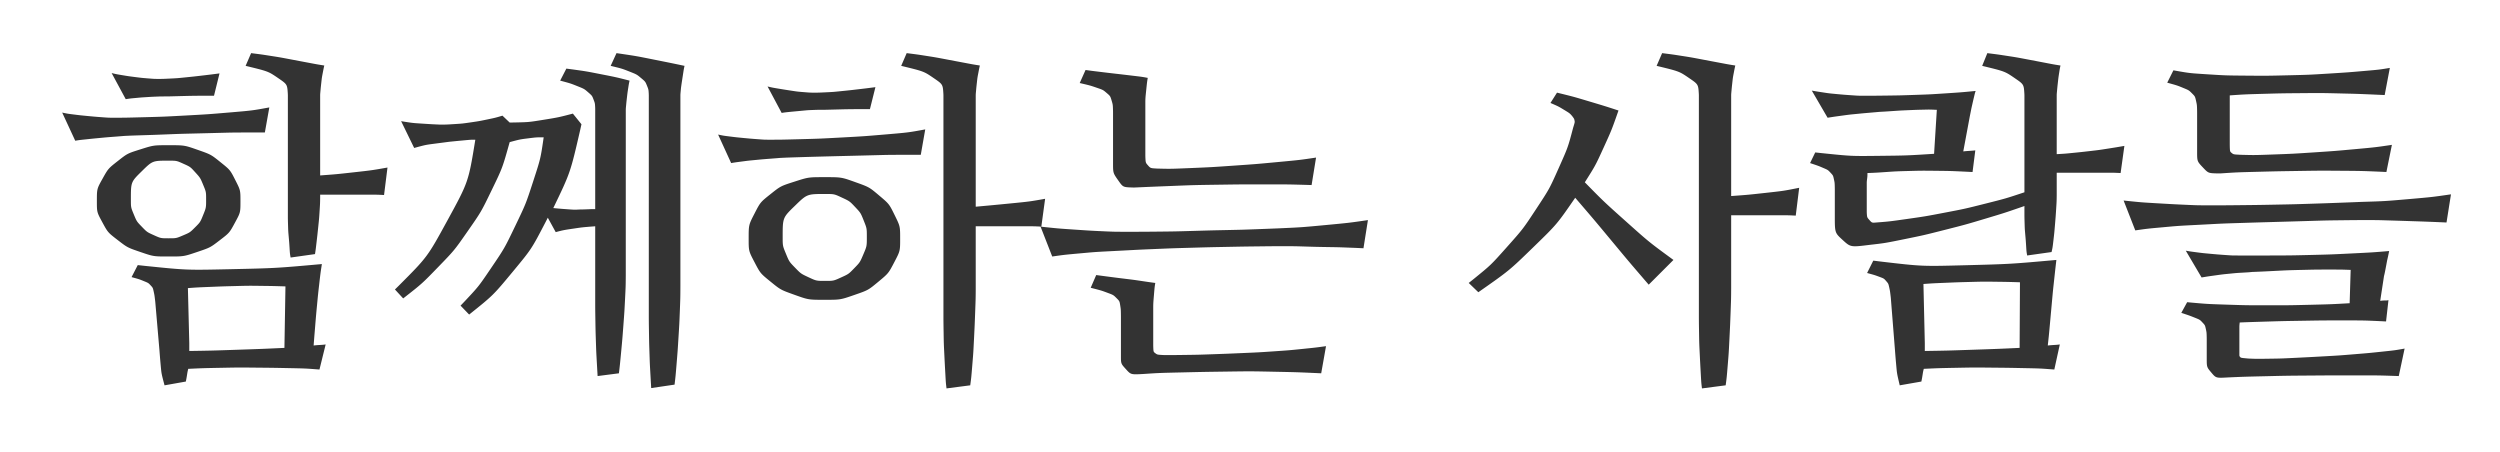
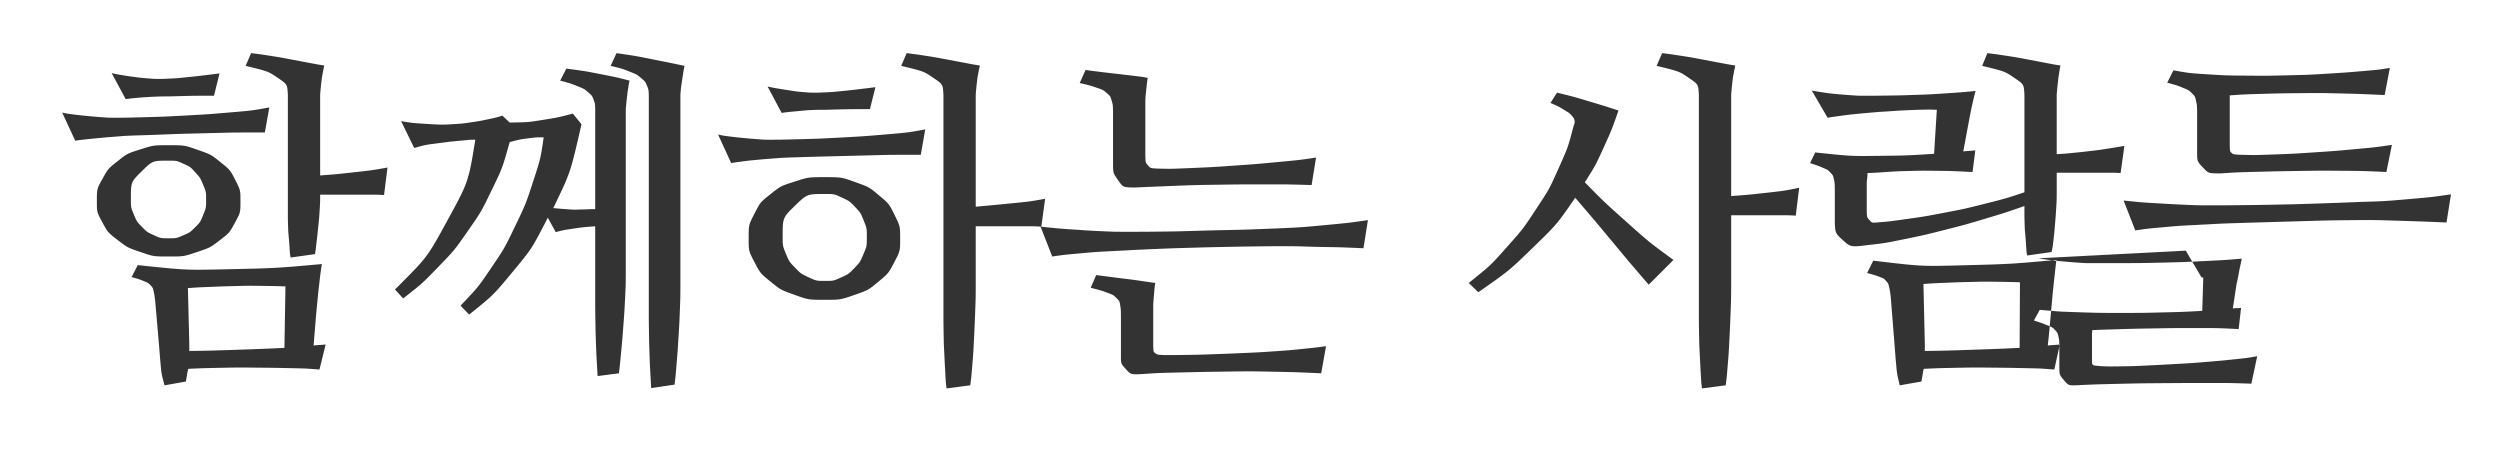
<svg xmlns="http://www.w3.org/2000/svg" width="398" height="72" viewBox="0 0 398 72">
  <rect x="0" y="0" width="398" height="72" fill="#333333" stroke="none" />
-   <path fill="#FFF" fill-rule="evenodd" d="M398 0v72H0V0h398zM264.61 8.46l-.876 2.024c3.61.875 3.61.875 5.168 1.942 1.462 1 1.462 1 1.553 2.552l.006.21V49.53c0 1.586 0 1.586.027 3.364.028 1.777.028 1.777.11 3.445s.082 1.668.164 3.144c.082 1.477.082 1.477.191 2.352l3.774-.492c.164-1.203.164-1.203.328-3.2.164-1.996.164-1.996.273-4.21.11-2.215.11-2.215.192-4.43.071-1.938.071-1.938.08-3.478l.002-.432v-11.32h8.066c1.102 0 1.102 0 1.942.04l.273.014.547-4.43c-2.461.493-2.461.493-5.442.82-2.649.292-2.649.292-4.845.454l-.541.039V15.297c0-.274 0-.274.054-.875.055-.602.055-.602.137-1.34.082-.738.082-.738.219-1.45.136-.71.136-.71.246-1.202-1.04-.164-1.04-.164-2.488-.438-1.45-.273-1.45-.273-3.036-.574-1.586-.3-1.586-.3-3.171-.547-1.27-.197-1.27-.197-2.398-.341l-.556-.07zm-120.266 0l-.875 2.024c3.61.875 3.61.875 5.168 1.942 1.46 1 1.46 1 1.552 2.552l.006.21V49.53c0 1.586 0 1.586.028 3.364.027 1.777.027 1.777.109 3.445s.082 1.668.164 3.144c.082 1.477.082 1.477.191 2.352l3.774-.492c.164-1.203.164-1.203.328-3.2.164-1.996.164-1.996.274-4.21.109-2.215.109-2.215.19-4.43.073-1.938.073-1.938.082-3.478V36.024h8.204c1.125 0 1.125 0 1.969.04l.273.014.602-4.43c-2.461.438-2.461.438-5.524.739-2.722.267-2.722.267-4.969.47l-.554.05v-17.61c0-.274 0-.274.055-.875.054-.602.054-.602.136-1.34.082-.738.082-.738.22-1.45.136-.71.136-.71.245-1.202-1.039-.164-1.039-.164-2.488-.438-1.45-.273-1.45-.273-3.035-.574-1.586-.3-1.586-.3-3.172-.547-1.269-.197-1.269-.197-2.398-.341l-.555-.07zm-46.196 0l-.93 2.024c1.805.438 1.805.438 2.981.903s1.176.465 1.86 1.039c.683.574.683.574.957 1.258.227.57.227.57.265 1.234l.008.27V49.53c0 1.586 0 1.586.027 3.336.028 1.75.028 1.75.082 3.418.055 1.668.055 1.668.137 3.117.082 1.45.082 1.45.137 2.38l3.719-.548c.164-1.367.164-1.367.328-3.363s.164-1.996.3-4.184c.137-2.187.137-2.187.22-4.347.071-1.89.071-1.89.08-3.425l.001-.43V15.296c0-.274 0-.274.055-.875.041-.451.041-.451.113-.964l.051-.349.219-1.421c.11-.711.11-.711.219-1.204-2.079-.437-2.079-.437-5.086-1.039-2.579-.515-2.579-.515-4.956-.87l-.787-.114zm229.227 32.923c-7.328.656-7.328.656-14.656.847-6.765.177-6.765.177-13.39-.601l-1.102-.137-.985 1.969c1.203.328 1.203.328 1.942.602.738.273.738.273 1.093.683.356.41.356.41.493 1.04.117.538.117.538.214 1.338l.032.274.656 8.258c.11 1.422.11 1.422.219 2.625s.109 1.203.546 3.063l3.446-.602c.11-.547.11-.547.191-1.066.082-.52.082-.52.192-.957 2.351-.11 2.351-.11 5.14-.164 2.79-.055 2.79-.055 5.606-.028 2.816.028 2.816.028 5.441.082 2.333.049 2.333.049 4.148.184l.446.035.875-3.992c-.438.055-.438.055-.875.082-.438.027-.438.027-1.04.082.165-1.477.165-1.477.329-3.281l.328-3.61c.164-1.804.164-1.804.356-3.554.19-1.75.19-1.75.355-3.172zm-276.133.656c-7.328.656-7.328.656-14.738.82-6.793.15-6.793.15-13.379-.526l-1.195-.13-.985 1.914c1.203.328 1.203.328 1.942.63.738.3.738.3 1.093.683.356.383.356.383.493 1.011.117.54.117.54.214 1.34l.032.274.656 7.601c.11 1.422.11 1.422.219 2.625.11 1.203.11 1.203.601 3.063l3.39-.602c.11-.547.11-.547.192-1.066.082-.52.082-.52.192-.957 2.351-.11 2.351-.11 5.168-.164 2.816-.055 2.816-.055 5.633-.028 2.816.028 2.816.028 5.468.082 2.358.049 2.358.049 4.175.184l.446.035.985-3.992c-.438.055-.438.055-.903.082-.464.027-.464.027-1.011.082.11-1.422.11-1.422.246-3.09s.136-1.668.3-3.39c.165-1.723.165-1.723.356-3.391.191-1.668.191-1.668.41-3.09zm296.735-2.133l2.515 4.266c.985-.164.985-.164 2.16-.328 1.176-.164 1.176-.164 2.297-.274 1.121-.11 1.121-.11 2.078-.164.957-.054.957-.054 1.504-.11 1.422-.054 1.422-.054 3.555-.163 2.133-.11 2.133-.11 4.402-.164 2.27-.055 2.27-.055 4.348-.055 1.87 0 1.87 0 3.12.044l.27.01-.163 5.305c-2.899.164-2.899.164-6.235.247-3.336.082-3.336.082-6.781.082s-3.445 0-6.754-.11c-2.895-.096-2.895-.096-5.392-.317l-.706-.066-.93 1.696c1.313.437 1.313.437 2.133.765.82.328.82.328 1.23.766.411.437.411.437.548 1.066.117.54.117.54.134 1.38l.002.288v2.953c0 1.422 0 1.422.739 2.297.738.875.738.875 2.652.766 2.461-.11 2.461-.11 5.906-.191 3.446-.083 3.446-.083 7.164-.11 3.72-.027 3.72-.027 7.438-.027 3.347 0 3.347 0 6.074.088l.598.021.93-4.375c-1.532.274-1.532.274-3.61.492-2.078.22-2.078.22-4.402.41-2.324.192-2.324.192-4.758.329-2.434.136-2.434.136-4.676.246-2.242.11-2.242.11-4.183.136-1.942.028-1.942.028-3.254-.027-1.203-.11-1.203-.11-1.313-.273-.082-.082-.082-.082-.102-.18l-.007-.066v-4.266c0-.465 0-.465.055-.957 1.367-.055 1.367-.055 4.046-.137 2.68-.082 2.68-.082 5.934-.136 3.254-.055 3.254-.055 6.754-.055 3.062 0 3.062 0 5.79.125l.772.039.383-3.39c-.273.054-.273.054-.601.054-.22 0-.22 0-.462.024l-.25.03.602-3.937c.11-.437.11-.437.246-1.148.137-.711.137-.711.246-1.313.164-.71.164-.71.329-1.531-2.625.219-2.625.219-5.934.383s-3.309.164-6.672.246c-2.803.068-2.803.068-5.378.08l-1.02.002h-5.114c-.875 0-.875 0-2.023-.082-1.149-.082-1.149-.082-2.352-.192-1.203-.109-1.203-.109-2.242-.246-.89-.117-.89-.117-1.46-.214l-.18-.032zM90.164 10.922l-.984 1.914c1.64.437 1.64.437 2.734.875 1.094.437 1.094.437 1.723.984.629.547.629.547.875 1.203.205.547.205.547.239 1.208l.007.269v15.914c-.401 0-.401 0-.778.012l-.741.03c-.377.013-.377.013-.778.013-.984.054-.984.054-2.106-.028-1.12-.082-1.12-.082-2.27-.191 2.718-5.64 2.718-5.64 4.282-12.433l.203-.91-1.367-1.696c-2.297.602-2.297.602-4.84 1.012-2.18.351-2.18.351-4.46.401l-.762.009-1.149-1.094c-1.094.328-1.094.328-2.406.602-1.313.273-1.313.273-2.625.464-1.313.192-1.313.192-2.598.274-1.285.082-1.285.082-2.324.082-1.258-.055-1.258-.055-2.953-.164-1.356-.088-1.356-.088-2.608-.28l-.619-.103 2.078 4.266c1.805-.492 1.805-.492 3.282-.684 1.476-.191 1.476-.191 2.297-.3 1.093-.11 1.093-.11 2.27-.22 1.175-.109 1.175-.109 1.886-.109-1.094 6.727-1.094 6.727-4.457 12.88-3.166 5.79-3.166 5.79-7.76 10.393l-.58.57 1.313 1.423c3.007-2.352 3.007-2.352 5.578-5.004 2.57-2.652 2.57-2.652 4.703-5.715 2.133-3.062 2.133-3.062 3.828-6.562 1.695-3.5 1.695-3.5 2.844-7.602 1.64-.438 1.64-.438 2.953-.602 1.312-.164 1.312-.164 2.46-.164-.492 3.391-.492 3.391-1.667 7-1.176 3.61-1.176 3.61-2.871 7.137-1.696 3.527-1.696 3.527-3.883 6.754-1.945 2.868-1.945 2.868-4.235 5.304l-.578.602 1.368 1.422c3.828-3.062 3.828-3.062 7-6.89 2.927-3.534 2.927-3.534 5.156-7.813l.367-.719 1.258 2.297c1.258-.328 1.258-.328 2.926-.574 1.25-.185 1.25-.185 2.517-.292l.846-.064v11.594c0 1.586 0 1.586.027 3.336.028 1.75.028 1.75.082 3.418.055 1.668.055 1.668.137 3.117.082 1.45.082 1.45.137 2.38l3.39-.438c.164-1.367.164-1.367.356-3.39.191-2.024.191-2.024.355-4.212.164-2.187.164-2.187.274-4.348.095-1.89.095-1.89.107-3.424l.002-.431V17.594c0-.274 0-.274.055-.848.054-.574.054-.574.136-1.285.082-.711.082-.711.192-1.422.11-.71.11-.71.219-1.203-2.133-.547-2.133-.547-4.786-1.066-2.121-.416-2.121-.416-4.226-.71l-1.05-.138zm84.352 32.867l-.875 2.023c1.695.438 1.695.438 2.652.793.957.356.957.356 1.45.848.491.492.491.492.6 1.203.096.622.096.622.108 1.621l.002.293v6.125c0 1.203 0 1.203.793 2.078.793.875.793.875 2.762.766 2.46-.164 2.46-.164 5.933-.246 3.473-.082 3.473-.082 7.329-.137 3.855-.054 3.855-.054 7.765.028 3.422.071 3.422.071 6.445.206l.856.04.766-4.32c-1.586.218-1.586.218-3.72.437-2.132.219-2.132.219-4.538.383s-2.406.164-4.922.273c-2.516.11-2.516.11-4.84.192s-2.324.082-4.32.109c-1.996.027-1.996.027-3.364.027-1.148-.054-1.148-.054-1.476-.3-.295-.222-.295-.222-.325-1.086l-.003-.2v-5.633c0-.984 0-.984.11-2.296.108-1.313.108-1.313.218-1.97-.82-.108-.82-.108-2.106-.3-1.285-.191-1.285-.191-2.625-.355-1.34-.164-1.34-.164-2.597-.328-1.078-.141-1.078-.141-1.835-.242l-.243-.032zM41.672 45.512c1.781.023 1.781.023 3.281.067l.492.015-.164 9.789c-3.554.164-3.554.164-7.574.3-4.02.137-4.02.137-7.574.192v-1.258l-.219-8.75c1.477-.11 1.477-.11 3.473-.191 1.996-.082 1.996-.082 4.101-.137 2.106-.055 2.106-.055 4.184-.027zm276.16-.657c1.758.024 1.758.024 3.254.067l.492.016-.055 10.445c-3.554.164-3.554.164-7.574.3-4.02.137-4.02.137-7.52.192v-1.258l-.218-9.406c1.531-.11 1.531-.11 3.5-.191 1.969-.083 1.969-.083 4.02-.137 2.05-.055 2.05-.055 4.101-.028zM131.273 28.203c-2.57 0-2.57 0-4.785.711-2.215.711-2.215.711-3.828 1.996-1.613 1.285-1.613 1.285-2.543 3.09-.93 1.805-.93 1.805-.93 3.992 0 1.969 0 1.969.93 3.746.93 1.778.93 1.778 2.543 3.09 1.613 1.313 1.613 1.313 3.828 2.106 2.215.793 2.215.793 4.785.793 2.516 0 2.516 0 4.73-.766 2.216-.766 2.216-.766 3.829-2.106 1.613-1.34 1.613-1.34 2.543-3.117.93-1.777.93-1.777.93-3.746s0-1.969-.875-3.746-.875-1.777-2.461-3.117c-1.586-1.34-1.586-1.34-3.801-2.133-2.215-.793-2.215-.793-4.895-.793zM247.875 14.75l-1.04 1.64c1.259.547 1.259.547 2.161 1.094.902.547.902.547 1.285.985.328.437.328.437.383.71.055.274.055.274-.219 1.15-.82 3.116-.82 3.116-2.297 6.425-1.476 3.308-1.476 3.308-3.582 6.508-2.105 3.199-2.105 3.199-4.812 6.234-2.406 2.698-2.406 2.698-5.223 4.985l-.71.566 1.53 1.476c4.922-3.445 4.922-3.445 8.723-7.136 3.801-3.692 3.801-3.692 6.7-7.903 3.007 3.5 3.007 3.5 5.96 7.055 2.532 3.047 2.532 3.047 4.942 5.853l.8.928 3.938-3.937c-3.883-2.844-3.883-2.844-7.492-6.07-3.61-3.227-3.61-3.227-6.617-6.29 1.695-2.68 1.695-2.68 2.98-5.496 1.285-2.816 1.285-2.816 2.38-5.933-2.188-.711-2.188-.711-4.84-1.504-2.274-.68-2.274-.68-4.286-1.179l-.664-.161zM131.383 30.883c1.422 0 1.422 0 2.652.574 1.23.574 1.23.574 2.106 1.504.875.93.875.93 1.367 2.16s.492 1.23.492 2.598c0 1.476 0 1.476-.547 2.761-.547 1.286-.547 1.286-1.45 2.215-.901.93-.901.93-2.105 1.477-1.203.547-1.203.547-2.515.547-1.422 0-1.422 0-2.653-.574-1.23-.575-1.23-.575-2.16-1.532-.93-.957-.93-.957-1.449-2.215-.52-1.257-.52-1.257-.52-2.68 0-3.062 0-3.062 1.942-4.948 1.941-1.887 1.941-1.887 4.84-1.887zM39.977 8.46l-.875 2.023c3.609.875 3.609.875 5.168 1.942 1.46 1 1.46 1 1.552 2.552l.006.21v18.921c0 .766 0 .766.027 1.723.028.957.028.957.11 1.887s.082.93.137 1.804c.054.875.054.875.164 1.477l3.882-.547c.11-.71.11-.71.247-1.887.136-1.175.136-1.175.273-2.488.137-1.312.137-1.312.219-2.598.068-1.07.068-1.07.08-1.933l.002-.336v-.219h7.957c1.101 0 1.101 0 1.942.04l.273.015.547-4.375c-2.461.437-2.461.437-5.415.765-2.625.292-2.625.292-4.774.454l-.53.039V15.297c0-.274 0-.274.054-.875.055-.602.055-.602.137-1.34.082-.738.082-.738.219-1.45.137-.71.137-.71.246-1.202-1.04-.164-1.04-.164-2.488-.438-1.45-.273-1.45-.273-3.035-.574-1.586-.3-1.586-.3-3.172-.547-1.27-.197-1.27-.197-2.398-.341l-.555-.07zM26.852 23.117c-2.407 0-2.407 0-4.485.656-2.078.657-2.078.657-3.61 1.86-1.53 1.203-1.53 1.203-2.433 2.816-.902 1.613-.902 1.613-.902 3.582 0 1.75 0 1.75.875 3.364.875 1.613.875 1.613 2.433 2.816 1.56 1.203 1.56 1.203 3.637 1.914 2.078.71 2.078.71 4.485.71 2.406 0 2.406 0 4.511-.71 2.106-.71 2.106-.71 3.637-1.887 1.531-1.175 1.531-1.175 2.406-2.789.875-1.613.875-1.613.875-3.418 0-1.75 0-1.75-.82-3.363s-.82-1.613-2.352-2.844c-1.53-1.23-1.53-1.23-3.636-1.969-2.106-.738-2.106-.738-4.621-.738zM217.773 35.04c-3.007.438-3.007.438-6.78.793-3.774.355-3.774.355-7.438.52-1.313.054-1.313.054-3.5.136-2.188.082-2.188.082-4.758.137-2.57.055-2.57.055-5.387.137-2.816.082-2.816.082-5.414.11-2.598.026-2.598.026-4.785.026-2.188 0-2.188 0-3.5-.054-2.461-.11-2.461-.11-5.277-.301-2.414-.164-2.414-.164-4.567-.388l-.71-.077 1.859 4.758c1.914-.273 1.914-.273 4.32-.492 2.406-.219 2.406-.219 4.43-.328 1.093-.055 1.093-.055 3.172-.164 2.078-.11 2.078-.11 4.675-.22 2.598-.109 2.598-.109 5.496-.19 2.899-.083 2.899-.083 5.66-.137 2.762-.055 2.762-.055 5.114-.082 2.351-.028 2.351-.028 3.883-.028 1.804 0 1.804 0 3.609.055s1.805.055 3.5.082c1.695.027 1.695.027 3.145.082 1.242.047 1.242.047 2.223.094l.32.015.71-4.484zm98.61-26.578l-.82 2.023c3.609.875 3.609.875 5.167 1.942 1.462 1 1.462 1 1.553 2.552l.006.21v15.421c-2.953.985-2.953.985-6.207 1.805s-3.254.82-6.398 1.422c-3.145.602-3.145.602-6.016 1.012-2.871.41-2.871.41-5.004.574-.656.055-.656.055-1.066-.41-.36-.407-.36-.407-.404-1.086l-.007-.2v-4.374c0-.438 0-.438.055-.875.055-.438.055-.438.055-.93 1.367-.055 1.367-.055 2.98-.164 1.614-.11 1.614-.11 3.61-.164 1.996-.055 1.996-.055 4.484-.028 2.212.025 2.212.025 4.964.157l.696.035.438-3.445c-.328.036-.328.036-.644.06l-.626.043-.32.027-.324.034 1.039-5.579.164-.82c.11-.547.11-.547.246-1.148.137-.602.137-.602.273-1.176.137-.574.137-.574.246-.902-2.242.218-2.242.218-4.73.382-2.488.164-2.488.164-4.895.246-2.406.082-2.406.082-4.539.11-2.132.027-2.132.027-3.609.027-.875 0-.875 0-2.05-.082-1.177-.082-1.177-.082-2.352-.191-1.176-.11-1.176-.11-2.243-.274-.933-.143-.933-.143-1.51-.245l-.158-.028 2.516 4.32c1.04-.164 1.04-.164 2.242-.328 1.203-.164 1.203-.164 2.325-.273 1.12-.11 1.12-.11 2.078-.192.957-.082.957-.082 1.558-.137.985-.054.985-.054 2.188-.136 1.203-.082 1.203-.082 2.46-.137 1.259-.055 1.259-.055 2.434-.082.94-.022.94-.022 1.724.009l.382.018-.438 7c-4.265.274-4.265.274-8.941.328-4.25.05-4.25.05-9.021-.442l-.96-.104-.82 1.695c1.313.437 1.313.437 2.078.766.766.328.766.328 1.176.765.41.438.41.438.547 1.067.117.539.117.539.134 1.339l.003.274v4.21c0 2.68 0 2.68 1.257 3.829 1.258 1.148 1.258 1.148 4.32.766 2.407-.274 2.407-.274 5.497-.903s3.09-.629 6.426-1.476c3.336-.848 3.336-.848 6.617-1.832 2.87-.862 2.87-.862 5.365-1.723l.705-.246v.984c0 .766 0 .766.027 1.723.028.957.028.957.11 1.887s.082.93.137 1.804c.054.875.054.875.164 1.477l3.882-.547c.164-.71.164-.71.301-1.887.137-1.175.137-1.175.246-2.488.11-1.313.11-1.313.192-2.598.068-1.07.068-1.07.08-1.933l.002-.336v-3.39h7.93c1.048 0 1.048 0 1.906.037l.336.017.601-4.32c-1.258.218-1.258.218-2.652.437-1.395.219-1.395.219-2.817.383-1.421.164-1.421.164-2.789.3-1.093.11-1.093.11-2.047.167l-.468.025v-9.242c0-.274 0-.274.054-.875.055-.602.055-.602.137-1.34.082-.738.082-.738.192-1.45.109-.71.109-.71.218-1.202-1.039-.164-1.039-.164-2.46-.438-1.423-.273-1.423-.273-3.009-.574-1.585-.3-1.585-.3-3.199-.547-1.29-.197-1.29-.197-2.423-.341l-.557-.07zM26.852 25.578c1.257 0 1.257 0 2.351.492s1.094.492 1.887 1.367c.793.875.793.875 1.258 1.997.465 1.12.465 1.12.465 2.324 0 1.312 0 1.312-.465 2.46-.465 1.15-.465 1.15-1.285 1.97-.82.82-.82.82-1.915 1.285-1.093.465-1.093.465-2.296.465-1.258 0-1.258 0-2.352-.493-1.094-.492-1.094-.492-1.914-1.34-.82-.847-.82-.847-1.285-1.968-.465-1.121-.465-1.121-.465-2.38 0-2.788 0-2.788 1.723-4.484 1.722-1.695 1.722-1.695 4.293-1.695zm363.343 5.36c-3.007.437-3.007.437-6.78.765-3.774.328-3.774.328-7.438.438-1.313.054-1.313.054-3.5.136-2.188.082-2.188.082-4.758.164s-2.57.082-5.387.137c-2.816.055-2.816.055-5.414.082-2.598.028-2.598.028-4.785.028-2.188 0-2.188 0-3.5-.055-2.461-.11-2.461-.11-5.278-.274-2.414-.14-2.414-.14-4.566-.361l-.71-.076 1.858 4.758c1.915-.274 1.915-.274 4.32-.492 2.407-.22 2.407-.22 4.43-.329 1.094-.054 1.094-.054 3.172-.164 2.079-.11 2.079-.11 4.676-.191 2.598-.082 2.598-.082 5.496-.164 2.899-.082 2.899-.082 5.66-.164 2.762-.082 2.762-.082 5.114-.11 2.351-.027 2.351-.027 3.882-.027 1.805 0 1.805 0 3.61.055 1.805.054 1.805.054 3.5.11a384.432 384.432 0 0 1 5.368.202l.32.016.71-4.484zM172.82 11.14l-.93 2.078c1.641.383 1.641.383 2.68.738 1.04.355 1.04.355 1.614.848.574.492.574.492.793 1.23.191.646.191.646.215 1.606l.003.28v8.04c0 1.586 0 1.586.848 2.789.742 1.053.742 1.053 2.3 1.1l.227.002.235-.008c2.46-.11 2.46-.11 5.879-.246 3.418-.137 3.418-.137 7.218-.192 3.801-.054 3.801-.054 7.684-.054 3.397 0 3.397 0 6.376.083l.843.026.71-4.375c-2.57.383-2.57.383-6.07.71-3.5.329-3.5.329-7.054.575-3.555.246-3.555.246-6.809.383s-3.254.137-5.332.082c-1.094-.055-1.094-.055-1.504-.52-.364-.413-.364-.413-.405-1.323l-.005-.235v-8.094c0-.984 0-.984.137-2.297.136-1.312.136-1.312.246-1.969-.875-.164-.875-.164-2.242-.328-1.368-.164-1.368-.164-2.79-.328-1.421-.164-1.421-.164-2.761-.328-1.173-.143-1.173-.143-1.905-.245l-.2-.028zm207.64-.329c-1.64.274-1.64.274-4.155.493-2.516.218-2.516.218-5.578.41-3.063.191-3.063.191-6.454.273-3.39.082-3.39.082-6.671.055-3.282-.027-3.282-.027-6.29-.219-2.707-.172-2.707-.172-4.838-.544l-.466-.085-.985 1.97c1.586.437 1.586.437 2.516.82.93.382.93.382 1.422.874.492.493.492.493.656 1.23.14.634.14.634.16 1.528l.004.305v6.234c0 1.532 0 1.532.957 2.543.83.877.83.877 2.378.912h.242l.251-.01c2.461-.163 2.461-.163 5.606-.246 3.144-.082 3.144-.082 6.644-.136 3.5-.055 3.5-.055 7.11-.028 3.008.023 3.008.023 5.825.14l1.12.052.875-4.32c-2.57.382-2.57.382-5.851.683-3.282.3-3.282.3-6.618.52-3.336.218-3.336.218-6.37.328-3.036.11-3.036.11-5.114.054-1.258-.054-1.258-.054-1.559-.3-.273-.224-.273-.224-.298-1.148l-.002-.192v-7.82c2.406-.165 2.406-.165 5.304-.247 2.899-.082 2.899-.082 6.098-.109 3.2-.027 3.2-.027 6.562.055 2.243.054 2.243.054 4.473.146l2.227.1.82-4.32zm-233.163 9.79c-2.68.492-2.68.492-6.207.793-3.528.3-3.528.3-7.055.492-3.527.191-3.527.191-6.617.273-3.09.082-3.09.082-4.95.082-.765 0-.765 0-1.859-.082-1.093-.082-1.093-.082-2.242-.191-1.148-.11-1.148-.11-2.242-.246-.938-.118-.938-.118-1.594-.255l-.21-.046 2.077 4.539c.657-.11.657-.11 1.696-.246 1.039-.137 1.039-.137 2.187-.246 1.149-.11 1.149-.11 2.215-.192 1.067-.082 1.067-.082 1.723-.136 1.148-.055 1.148-.055 2.898-.11 1.75-.054 1.75-.054 3.828-.11 2.078-.054 2.078-.054 4.32-.108 2.243-.055 2.243-.055 4.348-.11 1.755-.045 1.755-.045 3.3-.053l.61-.002h3.063l.71-4.046zm-104.422-3.5c-2.68.492-2.68.492-6.207.793-3.527.3-3.527.3-7.055.492-3.527.191-3.527.191-6.617.273-3.09.082-3.09.082-4.95.082-.765 0-.765 0-1.858-.082-1.094-.082-1.094-.082-2.243-.191-1.148-.11-1.148-.11-2.242-.246-.937-.118-.937-.118-1.594-.255l-.21-.046 2.078 4.484c.656-.11.656-.11 1.695-.218 1.039-.11 1.039-.11 2.187-.22 1.149-.109 1.149-.109 2.215-.19 1.067-.083 1.067-.083 1.723-.137 1.148-.055 1.148-.055 2.898-.11 1.75-.054 1.75-.054 3.828-.136 2.079-.082 2.079-.082 4.32-.137 2.243-.055 2.243-.055 4.348-.11 1.755-.045 1.755-.045 3.3-.053l.61-.001h3.063l.711-3.992zm79.32-3.336l2.243 4.21c.568-.087.568-.087 1.242-.157l.343-.034 1.75-.164c.875-.082.875-.082 1.586-.11.711-.027.711-.027 1.094-.027.711 0 .711 0 1.723-.027l2.105-.055 1.094-.02 1.094-.007h2.023l.875-3.5c-1.258.164-1.258.164-2.652.328-1.395.164-1.395.164-2.735.3-1.34.138-1.34.138-2.488.192-1.148.055-1.148.055-1.804.055-.711 0-.711 0-1.723-.082s-1.012-.082-2.078-.246c-1.067-.164-1.067-.164-2.051-.328-.82-.137-.82-.137-1.413-.274l-.228-.054zM17.773 11.633l2.243 4.156c.71-.11.71-.11 1.586-.191.875-.082.875-.082 1.75-.137.875-.055.875-.055 1.585-.082.711-.027.711-.027 1.094-.027.711 0 .711 0 1.723-.028 1.012-.027 1.012-.027 2.105-.054l1.094-.021 1.094-.007h2.023l.875-3.555c-1.258.165-1.258.165-2.652.329-1.395.164-1.395.164-2.734.3-1.34.137-1.34.137-2.489.192-1.148.055-1.148.055-1.804.055-.711 0-.711 0-1.723-.083-1.012-.082-1.012-.082-2.078-.218-1.067-.137-1.067-.137-2.05-.301-.821-.137-.821-.137-1.414-.274l-.228-.054z" />
+   <path fill="#FFF" fill-rule="evenodd" d="M398 0v72H0V0h398zM264.61 8.46l-.876 2.024c3.61.875 3.61.875 5.168 1.942 1.462 1 1.462 1 1.553 2.552l.006.21V49.53c0 1.586 0 1.586.027 3.364.028 1.777.028 1.777.11 3.445s.082 1.668.164 3.144c.082 1.477.082 1.477.191 2.352l3.774-.492c.164-1.203.164-1.203.328-3.2.164-1.996.164-1.996.273-4.21.11-2.215.11-2.215.192-4.43.071-1.938.071-1.938.08-3.478l.002-.432v-11.32h8.066c1.102 0 1.102 0 1.942.04l.273.014.547-4.43c-2.461.493-2.461.493-5.442.82-2.649.292-2.649.292-4.845.454l-.541.039V15.297c0-.274 0-.274.054-.875.055-.602.055-.602.137-1.34.082-.738.082-.738.219-1.45.136-.71.136-.71.246-1.202-1.04-.164-1.04-.164-2.488-.438-1.45-.273-1.45-.273-3.036-.574-1.586-.3-1.586-.3-3.171-.547-1.27-.197-1.27-.197-2.398-.341l-.556-.07zm-120.266 0l-.875 2.024c3.61.875 3.61.875 5.168 1.942 1.46 1 1.46 1 1.552 2.552l.006.21V49.53c0 1.586 0 1.586.028 3.364.027 1.777.027 1.777.109 3.445s.082 1.668.164 3.144c.082 1.477.082 1.477.191 2.352l3.774-.492c.164-1.203.164-1.203.328-3.2.164-1.996.164-1.996.274-4.21.109-2.215.109-2.215.19-4.43.073-1.938.073-1.938.082-3.478V36.024h8.204c1.125 0 1.125 0 1.969.04l.273.014.602-4.43c-2.461.438-2.461.438-5.524.739-2.722.267-2.722.267-4.969.47l-.554.05v-17.61c0-.274 0-.274.055-.875.054-.602.054-.602.136-1.34.082-.738.082-.738.22-1.45.136-.71.136-.71.245-1.202-1.039-.164-1.039-.164-2.488-.438-1.45-.273-1.45-.273-3.035-.574-1.586-.3-1.586-.3-3.172-.547-1.269-.197-1.269-.197-2.398-.341l-.555-.07zm-46.196 0l-.93 2.024c1.805.438 1.805.438 2.981.903s1.176.465 1.86 1.039c.683.574.683.574.957 1.258.227.57.227.57.265 1.234l.008.27V49.53c0 1.586 0 1.586.027 3.336.028 1.75.028 1.75.082 3.418.055 1.668.055 1.668.137 3.117.082 1.45.082 1.45.137 2.38l3.719-.548c.164-1.367.164-1.367.328-3.363s.164-1.996.3-4.184c.137-2.187.137-2.187.22-4.347.071-1.89.071-1.89.08-3.425l.001-.43V15.296c0-.274 0-.274.055-.875.041-.451.041-.451.113-.964l.051-.349.219-1.421c.11-.711.11-.711.219-1.204-2.079-.437-2.079-.437-5.086-1.039-2.579-.515-2.579-.515-4.956-.87l-.787-.114zm229.227 32.923c-7.328.656-7.328.656-14.656.847-6.765.177-6.765.177-13.39-.601l-1.102-.137-.985 1.969c1.203.328 1.203.328 1.942.602.738.273.738.273 1.093.683.356.41.356.41.493 1.04.117.538.117.538.214 1.338l.032.274.656 8.258c.11 1.422.11 1.422.219 2.625s.109 1.203.546 3.063l3.446-.602c.11-.547.11-.547.191-1.066.082-.52.082-.52.192-.957 2.351-.11 2.351-.11 5.14-.164 2.79-.055 2.79-.055 5.606-.028 2.816.028 2.816.028 5.441.082 2.333.049 2.333.049 4.148.184l.446.035.875-3.992c-.438.055-.438.055-.875.082-.438.027-.438.027-1.04.082.165-1.477.165-1.477.329-3.281l.328-3.61c.164-1.804.164-1.804.356-3.554.19-1.75.19-1.75.355-3.172zm-276.133.656c-7.328.656-7.328.656-14.738.82-6.793.15-6.793.15-13.379-.526l-1.195-.13-.985 1.914c1.203.328 1.203.328 1.942.63.738.3.738.3 1.093.683.356.383.356.383.493 1.011.117.54.117.54.214 1.34l.032.274.656 7.601c.11 1.422.11 1.422.219 2.625.11 1.203.11 1.203.601 3.063l3.39-.602c.11-.547.11-.547.192-1.066.082-.52.082-.52.192-.957 2.351-.11 2.351-.11 5.168-.164 2.816-.055 2.816-.055 5.633-.028 2.816.028 2.816.028 5.468.082 2.358.049 2.358.049 4.175.184l.446.035.985-3.992c-.438.055-.438.055-.903.082-.464.027-.464.027-1.011.082.11-1.422.11-1.422.246-3.09s.136-1.668.3-3.39c.165-1.723.165-1.723.356-3.391.191-1.668.191-1.668.41-3.09zm296.735-2.133l2.515 4.266l.27.01-.163 5.305c-2.899.164-2.899.164-6.235.247-3.336.082-3.336.082-6.781.082s-3.445 0-6.754-.11c-2.895-.096-2.895-.096-5.392-.317l-.706-.066-.93 1.696c1.313.437 1.313.437 2.133.765.82.328.82.328 1.23.766.411.437.411.437.548 1.066.117.54.117.54.134 1.38l.002.288v2.953c0 1.422 0 1.422.739 2.297.738.875.738.875 2.652.766 2.461-.11 2.461-.11 5.906-.191 3.446-.083 3.446-.083 7.164-.11 3.72-.027 3.72-.027 7.438-.027 3.347 0 3.347 0 6.074.088l.598.021.93-4.375c-1.532.274-1.532.274-3.61.492-2.078.22-2.078.22-4.402.41-2.324.192-2.324.192-4.758.329-2.434.136-2.434.136-4.676.246-2.242.11-2.242.11-4.183.136-1.942.028-1.942.028-3.254-.027-1.203-.11-1.203-.11-1.313-.273-.082-.082-.082-.082-.102-.18l-.007-.066v-4.266c0-.465 0-.465.055-.957 1.367-.055 1.367-.055 4.046-.137 2.68-.082 2.68-.082 5.934-.136 3.254-.055 3.254-.055 6.754-.055 3.062 0 3.062 0 5.79.125l.772.039.383-3.39c-.273.054-.273.054-.601.054-.22 0-.22 0-.462.024l-.25.03.602-3.937c.11-.437.11-.437.246-1.148.137-.711.137-.711.246-1.313.164-.71.164-.71.329-1.531-2.625.219-2.625.219-5.934.383s-3.309.164-6.672.246c-2.803.068-2.803.068-5.378.08l-1.02.002h-5.114c-.875 0-.875 0-2.023-.082-1.149-.082-1.149-.082-2.352-.192-1.203-.109-1.203-.109-2.242-.246-.89-.117-.89-.117-1.46-.214l-.18-.032zM90.164 10.922l-.984 1.914c1.64.437 1.64.437 2.734.875 1.094.437 1.094.437 1.723.984.629.547.629.547.875 1.203.205.547.205.547.239 1.208l.007.269v15.914c-.401 0-.401 0-.778.012l-.741.03c-.377.013-.377.013-.778.013-.984.054-.984.054-2.106-.028-1.12-.082-1.12-.082-2.27-.191 2.718-5.64 2.718-5.64 4.282-12.433l.203-.91-1.367-1.696c-2.297.602-2.297.602-4.84 1.012-2.18.351-2.18.351-4.46.401l-.762.009-1.149-1.094c-1.094.328-1.094.328-2.406.602-1.313.273-1.313.273-2.625.464-1.313.192-1.313.192-2.598.274-1.285.082-1.285.082-2.324.082-1.258-.055-1.258-.055-2.953-.164-1.356-.088-1.356-.088-2.608-.28l-.619-.103 2.078 4.266c1.805-.492 1.805-.492 3.282-.684 1.476-.191 1.476-.191 2.297-.3 1.093-.11 1.093-.11 2.27-.22 1.175-.109 1.175-.109 1.886-.109-1.094 6.727-1.094 6.727-4.457 12.88-3.166 5.79-3.166 5.79-7.76 10.393l-.58.57 1.313 1.423c3.007-2.352 3.007-2.352 5.578-5.004 2.57-2.652 2.57-2.652 4.703-5.715 2.133-3.062 2.133-3.062 3.828-6.562 1.695-3.5 1.695-3.5 2.844-7.602 1.64-.438 1.64-.438 2.953-.602 1.312-.164 1.312-.164 2.46-.164-.492 3.391-.492 3.391-1.667 7-1.176 3.61-1.176 3.61-2.871 7.137-1.696 3.527-1.696 3.527-3.883 6.754-1.945 2.868-1.945 2.868-4.235 5.304l-.578.602 1.368 1.422c3.828-3.062 3.828-3.062 7-6.89 2.927-3.534 2.927-3.534 5.156-7.813l.367-.719 1.258 2.297c1.258-.328 1.258-.328 2.926-.574 1.25-.185 1.25-.185 2.517-.292l.846-.064v11.594c0 1.586 0 1.586.027 3.336.028 1.75.028 1.75.082 3.418.055 1.668.055 1.668.137 3.117.082 1.45.082 1.45.137 2.38l3.39-.438c.164-1.367.164-1.367.356-3.39.191-2.024.191-2.024.355-4.212.164-2.187.164-2.187.274-4.348.095-1.89.095-1.89.107-3.424l.002-.431V17.594c0-.274 0-.274.055-.848.054-.574.054-.574.136-1.285.082-.711.082-.711.192-1.422.11-.71.11-.71.219-1.203-2.133-.547-2.133-.547-4.786-1.066-2.121-.416-2.121-.416-4.226-.71l-1.05-.138zm84.352 32.867l-.875 2.023c1.695.438 1.695.438 2.652.793.957.356.957.356 1.45.848.491.492.491.492.6 1.203.096.622.096.622.108 1.621l.002.293v6.125c0 1.203 0 1.203.793 2.078.793.875.793.875 2.762.766 2.46-.164 2.46-.164 5.933-.246 3.473-.082 3.473-.082 7.329-.137 3.855-.054 3.855-.054 7.765.028 3.422.071 3.422.071 6.445.206l.856.04.766-4.32c-1.586.218-1.586.218-3.72.437-2.132.219-2.132.219-4.538.383s-2.406.164-4.922.273c-2.516.11-2.516.11-4.84.192s-2.324.082-4.32.109c-1.996.027-1.996.027-3.364.027-1.148-.054-1.148-.054-1.476-.3-.295-.222-.295-.222-.325-1.086l-.003-.2v-5.633c0-.984 0-.984.11-2.296.108-1.313.108-1.313.218-1.97-.82-.108-.82-.108-2.106-.3-1.285-.191-1.285-.191-2.625-.355-1.34-.164-1.34-.164-2.597-.328-1.078-.141-1.078-.141-1.835-.242l-.243-.032zM41.672 45.512c1.781.023 1.781.023 3.281.067l.492.015-.164 9.789c-3.554.164-3.554.164-7.574.3-4.02.137-4.02.137-7.574.192v-1.258l-.219-8.75c1.477-.11 1.477-.11 3.473-.191 1.996-.082 1.996-.082 4.101-.137 2.106-.055 2.106-.055 4.184-.027zm276.16-.657c1.758.024 1.758.024 3.254.067l.492.016-.055 10.445c-3.554.164-3.554.164-7.574.3-4.02.137-4.02.137-7.52.192v-1.258l-.218-9.406c1.531-.11 1.531-.11 3.5-.191 1.969-.083 1.969-.083 4.02-.137 2.05-.055 2.05-.055 4.101-.028zM131.273 28.203c-2.57 0-2.57 0-4.785.711-2.215.711-2.215.711-3.828 1.996-1.613 1.285-1.613 1.285-2.543 3.09-.93 1.805-.93 1.805-.93 3.992 0 1.969 0 1.969.93 3.746.93 1.778.93 1.778 2.543 3.09 1.613 1.313 1.613 1.313 3.828 2.106 2.215.793 2.215.793 4.785.793 2.516 0 2.516 0 4.73-.766 2.216-.766 2.216-.766 3.829-2.106 1.613-1.34 1.613-1.34 2.543-3.117.93-1.777.93-1.777.93-3.746s0-1.969-.875-3.746-.875-1.777-2.461-3.117c-1.586-1.34-1.586-1.34-3.801-2.133-2.215-.793-2.215-.793-4.895-.793zM247.875 14.75l-1.04 1.64c1.259.547 1.259.547 2.161 1.094.902.547.902.547 1.285.985.328.437.328.437.383.71.055.274.055.274-.219 1.15-.82 3.116-.82 3.116-2.297 6.425-1.476 3.308-1.476 3.308-3.582 6.508-2.105 3.199-2.105 3.199-4.812 6.234-2.406 2.698-2.406 2.698-5.223 4.985l-.71.566 1.53 1.476c4.922-3.445 4.922-3.445 8.723-7.136 3.801-3.692 3.801-3.692 6.7-7.903 3.007 3.5 3.007 3.5 5.96 7.055 2.532 3.047 2.532 3.047 4.942 5.853l.8.928 3.938-3.937c-3.883-2.844-3.883-2.844-7.492-6.07-3.61-3.227-3.61-3.227-6.617-6.29 1.695-2.68 1.695-2.68 2.98-5.496 1.285-2.816 1.285-2.816 2.38-5.933-2.188-.711-2.188-.711-4.84-1.504-2.274-.68-2.274-.68-4.286-1.179l-.664-.161zM131.383 30.883c1.422 0 1.422 0 2.652.574 1.23.574 1.23.574 2.106 1.504.875.93.875.93 1.367 2.16s.492 1.23.492 2.598c0 1.476 0 1.476-.547 2.761-.547 1.286-.547 1.286-1.45 2.215-.901.93-.901.93-2.105 1.477-1.203.547-1.203.547-2.515.547-1.422 0-1.422 0-2.653-.574-1.23-.575-1.23-.575-2.16-1.532-.93-.957-.93-.957-1.449-2.215-.52-1.257-.52-1.257-.52-2.68 0-3.062 0-3.062 1.942-4.948 1.941-1.887 1.941-1.887 4.84-1.887zM39.977 8.46l-.875 2.023c3.609.875 3.609.875 5.168 1.942 1.46 1 1.46 1 1.552 2.552l.006.21v18.921c0 .766 0 .766.027 1.723.028.957.028.957.11 1.887s.082.93.137 1.804c.054.875.054.875.164 1.477l3.882-.547c.11-.71.11-.71.247-1.887.136-1.175.136-1.175.273-2.488.137-1.312.137-1.312.219-2.598.068-1.07.068-1.07.08-1.933l.002-.336v-.219h7.957c1.101 0 1.101 0 1.942.04l.273.015.547-4.375c-2.461.437-2.461.437-5.415.765-2.625.292-2.625.292-4.774.454l-.53.039V15.297c0-.274 0-.274.054-.875.055-.602.055-.602.137-1.34.082-.738.082-.738.219-1.45.137-.71.137-.71.246-1.202-1.04-.164-1.04-.164-2.488-.438-1.45-.273-1.45-.273-3.035-.574-1.586-.3-1.586-.3-3.172-.547-1.27-.197-1.27-.197-2.398-.341l-.555-.07zM26.852 23.117c-2.407 0-2.407 0-4.485.656-2.078.657-2.078.657-3.61 1.86-1.53 1.203-1.53 1.203-2.433 2.816-.902 1.613-.902 1.613-.902 3.582 0 1.75 0 1.75.875 3.364.875 1.613.875 1.613 2.433 2.816 1.56 1.203 1.56 1.203 3.637 1.914 2.078.71 2.078.71 4.485.71 2.406 0 2.406 0 4.511-.71 2.106-.71 2.106-.71 3.637-1.887 1.531-1.175 1.531-1.175 2.406-2.789.875-1.613.875-1.613.875-3.418 0-1.75 0-1.75-.82-3.363s-.82-1.613-2.352-2.844c-1.53-1.23-1.53-1.23-3.636-1.969-2.106-.738-2.106-.738-4.621-.738zM217.773 35.04c-3.007.438-3.007.438-6.78.793-3.774.355-3.774.355-7.438.52-1.313.054-1.313.054-3.5.136-2.188.082-2.188.082-4.758.137-2.57.055-2.57.055-5.387.137-2.816.082-2.816.082-5.414.11-2.598.026-2.598.026-4.785.026-2.188 0-2.188 0-3.5-.054-2.461-.11-2.461-.11-5.277-.301-2.414-.164-2.414-.164-4.567-.388l-.71-.077 1.859 4.758c1.914-.273 1.914-.273 4.32-.492 2.406-.219 2.406-.219 4.43-.328 1.093-.055 1.093-.055 3.172-.164 2.078-.11 2.078-.11 4.675-.22 2.598-.109 2.598-.109 5.496-.19 2.899-.083 2.899-.083 5.66-.137 2.762-.055 2.762-.055 5.114-.082 2.351-.028 2.351-.028 3.883-.028 1.804 0 1.804 0 3.609.055s1.805.055 3.5.082c1.695.027 1.695.027 3.145.082 1.242.047 1.242.047 2.223.094l.32.015.71-4.484zm98.61-26.578l-.82 2.023c3.609.875 3.609.875 5.167 1.942 1.462 1 1.462 1 1.553 2.552l.006.21v15.421c-2.953.985-2.953.985-6.207 1.805s-3.254.82-6.398 1.422c-3.145.602-3.145.602-6.016 1.012-2.871.41-2.871.41-5.004.574-.656.055-.656.055-1.066-.41-.36-.407-.36-.407-.404-1.086l-.007-.2v-4.374c0-.438 0-.438.055-.875.055-.438.055-.438.055-.93 1.367-.055 1.367-.055 2.98-.164 1.614-.11 1.614-.11 3.61-.164 1.996-.055 1.996-.055 4.484-.028 2.212.025 2.212.025 4.964.157l.696.035.438-3.445c-.328.036-.328.036-.644.06l-.626.043-.32.027-.324.034 1.039-5.579.164-.82c.11-.547.11-.547.246-1.148.137-.602.137-.602.273-1.176.137-.574.137-.574.246-.902-2.242.218-2.242.218-4.73.382-2.488.164-2.488.164-4.895.246-2.406.082-2.406.082-4.539.11-2.132.027-2.132.027-3.609.027-.875 0-.875 0-2.05-.082-1.177-.082-1.177-.082-2.352-.191-1.176-.11-1.176-.11-2.243-.274-.933-.143-.933-.143-1.51-.245l-.158-.028 2.516 4.32c1.04-.164 1.04-.164 2.242-.328 1.203-.164 1.203-.164 2.325-.273 1.12-.11 1.12-.11 2.078-.192.957-.082.957-.082 1.558-.137.985-.054.985-.054 2.188-.136 1.203-.082 1.203-.082 2.46-.137 1.259-.055 1.259-.055 2.434-.082.94-.022.94-.022 1.724.009l.382.018-.438 7c-4.265.274-4.265.274-8.941.328-4.25.05-4.25.05-9.021-.442l-.96-.104-.82 1.695c1.313.437 1.313.437 2.078.766.766.328.766.328 1.176.765.41.438.41.438.547 1.067.117.539.117.539.134 1.339l.003.274v4.21c0 2.68 0 2.68 1.257 3.829 1.258 1.148 1.258 1.148 4.32.766 2.407-.274 2.407-.274 5.497-.903s3.09-.629 6.426-1.476c3.336-.848 3.336-.848 6.617-1.832 2.87-.862 2.87-.862 5.365-1.723l.705-.246v.984c0 .766 0 .766.027 1.723.028.957.028.957.11 1.887s.082.93.137 1.804c.054.875.054.875.164 1.477l3.882-.547c.164-.71.164-.71.301-1.887.137-1.175.137-1.175.246-2.488.11-1.313.11-1.313.192-2.598.068-1.07.068-1.07.08-1.933l.002-.336v-3.39h7.93c1.048 0 1.048 0 1.906.037l.336.017.601-4.32c-1.258.218-1.258.218-2.652.437-1.395.219-1.395.219-2.817.383-1.421.164-1.421.164-2.789.3-1.093.11-1.093.11-2.047.167l-.468.025v-9.242c0-.274 0-.274.054-.875.055-.602.055-.602.137-1.34.082-.738.082-.738.192-1.45.109-.71.109-.71.218-1.202-1.039-.164-1.039-.164-2.46-.438-1.423-.273-1.423-.273-3.009-.574-1.585-.3-1.585-.3-3.199-.547-1.29-.197-1.29-.197-2.423-.341l-.557-.07zM26.852 25.578c1.257 0 1.257 0 2.351.492s1.094.492 1.887 1.367c.793.875.793.875 1.258 1.997.465 1.12.465 1.12.465 2.324 0 1.312 0 1.312-.465 2.46-.465 1.15-.465 1.15-1.285 1.97-.82.82-.82.82-1.915 1.285-1.093.465-1.093.465-2.296.465-1.258 0-1.258 0-2.352-.493-1.094-.492-1.094-.492-1.914-1.34-.82-.847-.82-.847-1.285-1.968-.465-1.121-.465-1.121-.465-2.38 0-2.788 0-2.788 1.723-4.484 1.722-1.695 1.722-1.695 4.293-1.695zm363.343 5.36c-3.007.437-3.007.437-6.78.765-3.774.328-3.774.328-7.438.438-1.313.054-1.313.054-3.5.136-2.188.082-2.188.082-4.758.164s-2.57.082-5.387.137c-2.816.055-2.816.055-5.414.082-2.598.028-2.598.028-4.785.028-2.188 0-2.188 0-3.5-.055-2.461-.11-2.461-.11-5.278-.274-2.414-.14-2.414-.14-4.566-.361l-.71-.076 1.858 4.758c1.915-.274 1.915-.274 4.32-.492 2.407-.22 2.407-.22 4.43-.329 1.094-.054 1.094-.054 3.172-.164 2.079-.11 2.079-.11 4.676-.191 2.598-.082 2.598-.082 5.496-.164 2.899-.082 2.899-.082 5.66-.164 2.762-.082 2.762-.082 5.114-.11 2.351-.027 2.351-.027 3.882-.027 1.805 0 1.805 0 3.61.055 1.805.054 1.805.054 3.5.11a384.432 384.432 0 0 1 5.368.202l.32.016.71-4.484zM172.82 11.14l-.93 2.078c1.641.383 1.641.383 2.68.738 1.04.355 1.04.355 1.614.848.574.492.574.492.793 1.23.191.646.191.646.215 1.606l.003.28v8.04c0 1.586 0 1.586.848 2.789.742 1.053.742 1.053 2.3 1.1l.227.002.235-.008c2.46-.11 2.46-.11 5.879-.246 3.418-.137 3.418-.137 7.218-.192 3.801-.054 3.801-.054 7.684-.054 3.397 0 3.397 0 6.376.083l.843.026.71-4.375c-2.57.383-2.57.383-6.07.71-3.5.329-3.5.329-7.054.575-3.555.246-3.555.246-6.809.383s-3.254.137-5.332.082c-1.094-.055-1.094-.055-1.504-.52-.364-.413-.364-.413-.405-1.323l-.005-.235v-8.094c0-.984 0-.984.137-2.297.136-1.312.136-1.312.246-1.969-.875-.164-.875-.164-2.242-.328-1.368-.164-1.368-.164-2.79-.328-1.421-.164-1.421-.164-2.761-.328-1.173-.143-1.173-.143-1.905-.245l-.2-.028zm207.64-.329c-1.64.274-1.64.274-4.155.493-2.516.218-2.516.218-5.578.41-3.063.191-3.063.191-6.454.273-3.39.082-3.39.082-6.671.055-3.282-.027-3.282-.027-6.29-.219-2.707-.172-2.707-.172-4.838-.544l-.466-.085-.985 1.97c1.586.437 1.586.437 2.516.82.93.382.93.382 1.422.874.492.493.492.493.656 1.23.14.634.14.634.16 1.528l.004.305v6.234c0 1.532 0 1.532.957 2.543.83.877.83.877 2.378.912h.242l.251-.01c2.461-.163 2.461-.163 5.606-.246 3.144-.082 3.144-.082 6.644-.136 3.5-.055 3.5-.055 7.11-.028 3.008.023 3.008.023 5.825.14l1.12.052.875-4.32c-2.57.382-2.57.382-5.851.683-3.282.3-3.282.3-6.618.52-3.336.218-3.336.218-6.37.328-3.036.11-3.036.11-5.114.054-1.258-.054-1.258-.054-1.559-.3-.273-.224-.273-.224-.298-1.148l-.002-.192v-7.82c2.406-.165 2.406-.165 5.304-.247 2.899-.082 2.899-.082 6.098-.109 3.2-.027 3.2-.027 6.562.055 2.243.054 2.243.054 4.473.146l2.227.1.82-4.32zm-233.163 9.79c-2.68.492-2.68.492-6.207.793-3.528.3-3.528.3-7.055.492-3.527.191-3.527.191-6.617.273-3.09.082-3.09.082-4.95.082-.765 0-.765 0-1.859-.082-1.093-.082-1.093-.082-2.242-.191-1.148-.11-1.148-.11-2.242-.246-.938-.118-.938-.118-1.594-.255l-.21-.046 2.077 4.539c.657-.11.657-.11 1.696-.246 1.039-.137 1.039-.137 2.187-.246 1.149-.11 1.149-.11 2.215-.192 1.067-.082 1.067-.082 1.723-.136 1.148-.055 1.148-.055 2.898-.11 1.75-.054 1.75-.054 3.828-.11 2.078-.054 2.078-.054 4.32-.108 2.243-.055 2.243-.055 4.348-.11 1.755-.045 1.755-.045 3.3-.053l.61-.002h3.063l.71-4.046zm-104.422-3.5c-2.68.492-2.68.492-6.207.793-3.527.3-3.527.3-7.055.492-3.527.191-3.527.191-6.617.273-3.09.082-3.09.082-4.95.082-.765 0-.765 0-1.858-.082-1.094-.082-1.094-.082-2.243-.191-1.148-.11-1.148-.11-2.242-.246-.937-.118-.937-.118-1.594-.255l-.21-.046 2.078 4.484c.656-.11.656-.11 1.695-.218 1.039-.11 1.039-.11 2.187-.22 1.149-.109 1.149-.109 2.215-.19 1.067-.083 1.067-.083 1.723-.137 1.148-.055 1.148-.055 2.898-.11 1.75-.054 1.75-.054 3.828-.136 2.079-.082 2.079-.082 4.32-.137 2.243-.055 2.243-.055 4.348-.11 1.755-.045 1.755-.045 3.3-.053l.61-.001h3.063l.711-3.992zm79.32-3.336l2.243 4.21c.568-.087.568-.087 1.242-.157l.343-.034 1.75-.164c.875-.082.875-.082 1.586-.11.711-.027.711-.027 1.094-.027.711 0 .711 0 1.723-.027l2.105-.055 1.094-.02 1.094-.007h2.023l.875-3.5c-1.258.164-1.258.164-2.652.328-1.395.164-1.395.164-2.735.3-1.34.138-1.34.138-2.488.192-1.148.055-1.148.055-1.804.055-.711 0-.711 0-1.723-.082s-1.012-.082-2.078-.246c-1.067-.164-1.067-.164-2.051-.328-.82-.137-.82-.137-1.413-.274l-.228-.054zM17.773 11.633l2.243 4.156c.71-.11.71-.11 1.586-.191.875-.082.875-.082 1.75-.137.875-.055.875-.055 1.585-.082.711-.027.711-.027 1.094-.027.711 0 .711 0 1.723-.028 1.012-.027 1.012-.027 2.105-.054l1.094-.021 1.094-.007h2.023l.875-3.555c-1.258.165-1.258.165-2.652.329-1.395.164-1.395.164-2.734.3-1.34.137-1.34.137-2.489.192-1.148.055-1.148.055-1.804.055-.711 0-.711 0-1.723-.083-1.012-.082-1.012-.082-2.078-.218-1.067-.137-1.067-.137-2.05-.301-.821-.137-.821-.137-1.414-.274l-.228-.054z" />
</svg>